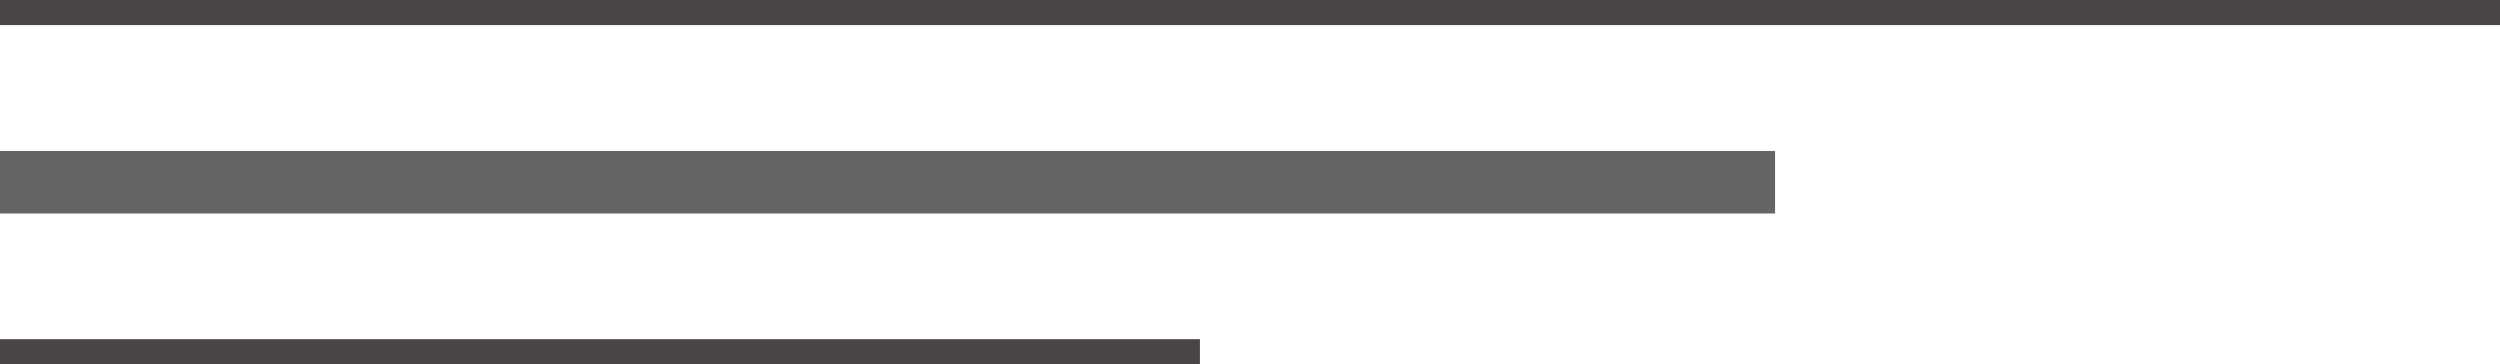
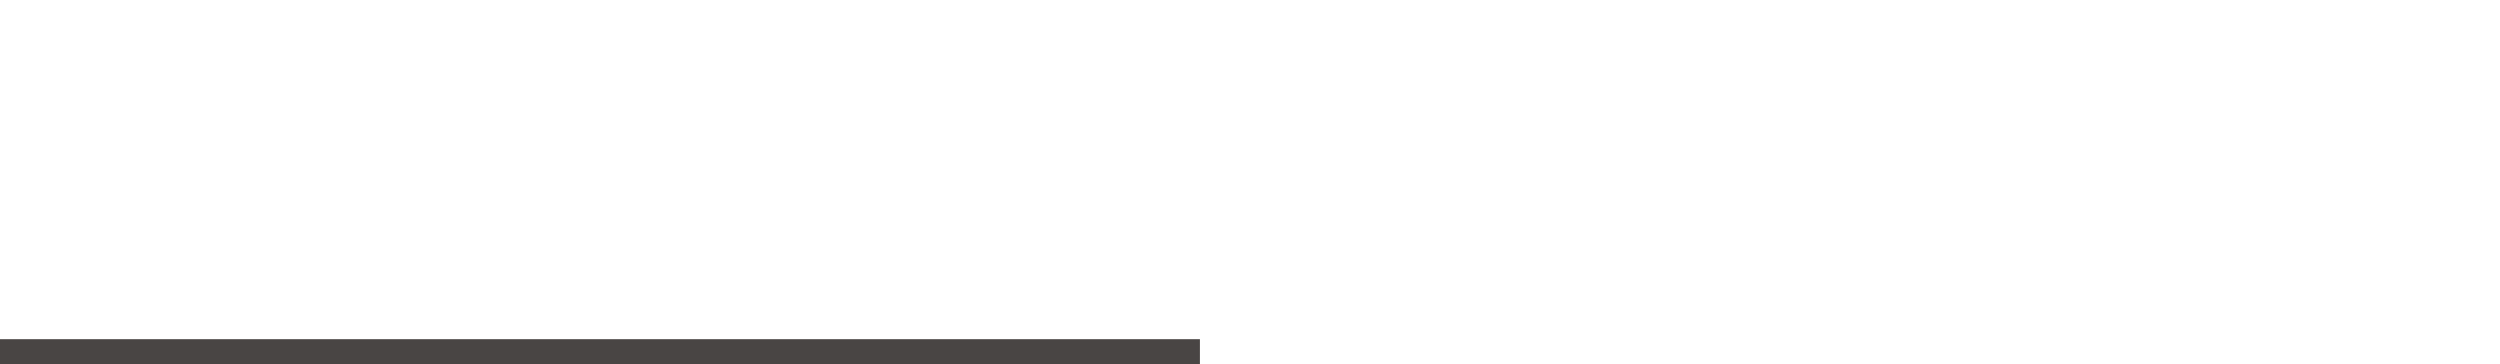
<svg xmlns="http://www.w3.org/2000/svg" id="_レイヤー_2" data-name="レイヤー 2" viewBox="0 0 123.53 18">
  <defs>
    <style>
      .cls-1 {
        fill: #666564;
      }

      .cls-1, .cls-2 {
        stroke-width: 0px;
      }

      .cls-2 {
        fill: #494544;
      }
    </style>
  </defs>
  <g id="Main">
    <g>
-       <rect class="cls-2" x="0" y="0" width="123.53" height="1.24" />
-       <rect class="cls-1" x="0" y="7.46" width="87.71" height="3.09" />
      <rect class="cls-2" x="0" y="16.76" width="59.29" height="1.24" />
    </g>
  </g>
</svg>